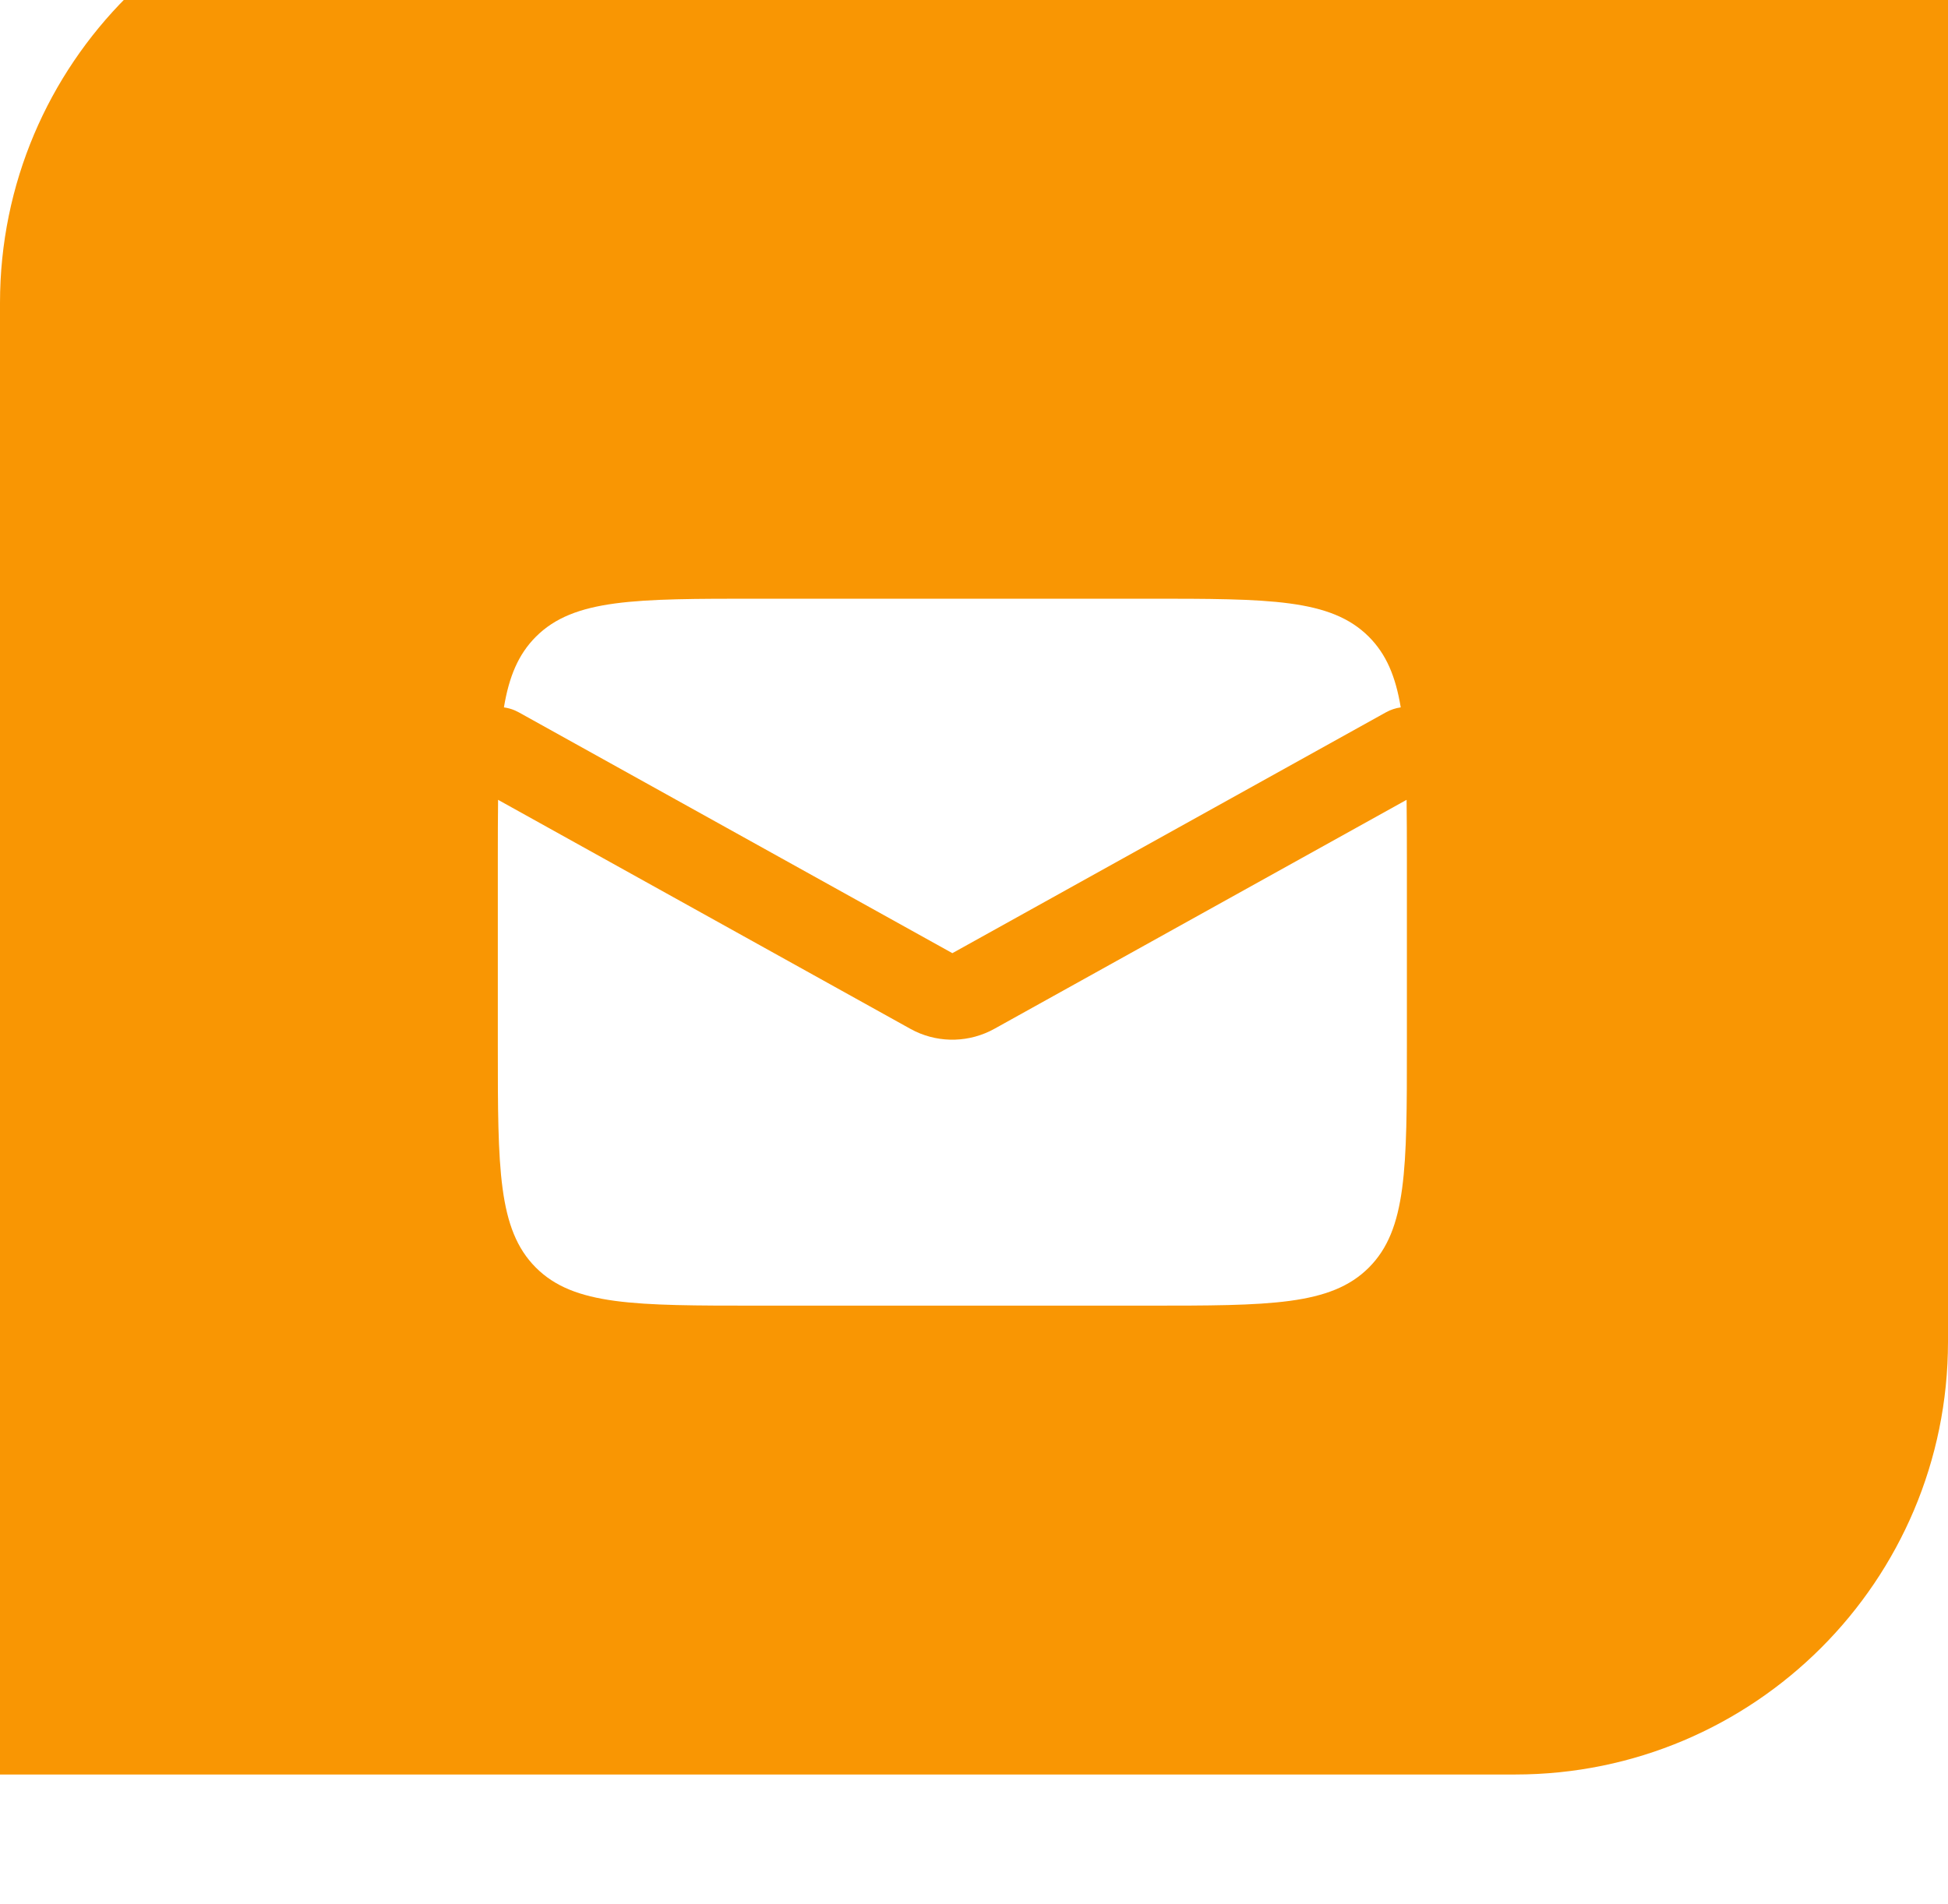
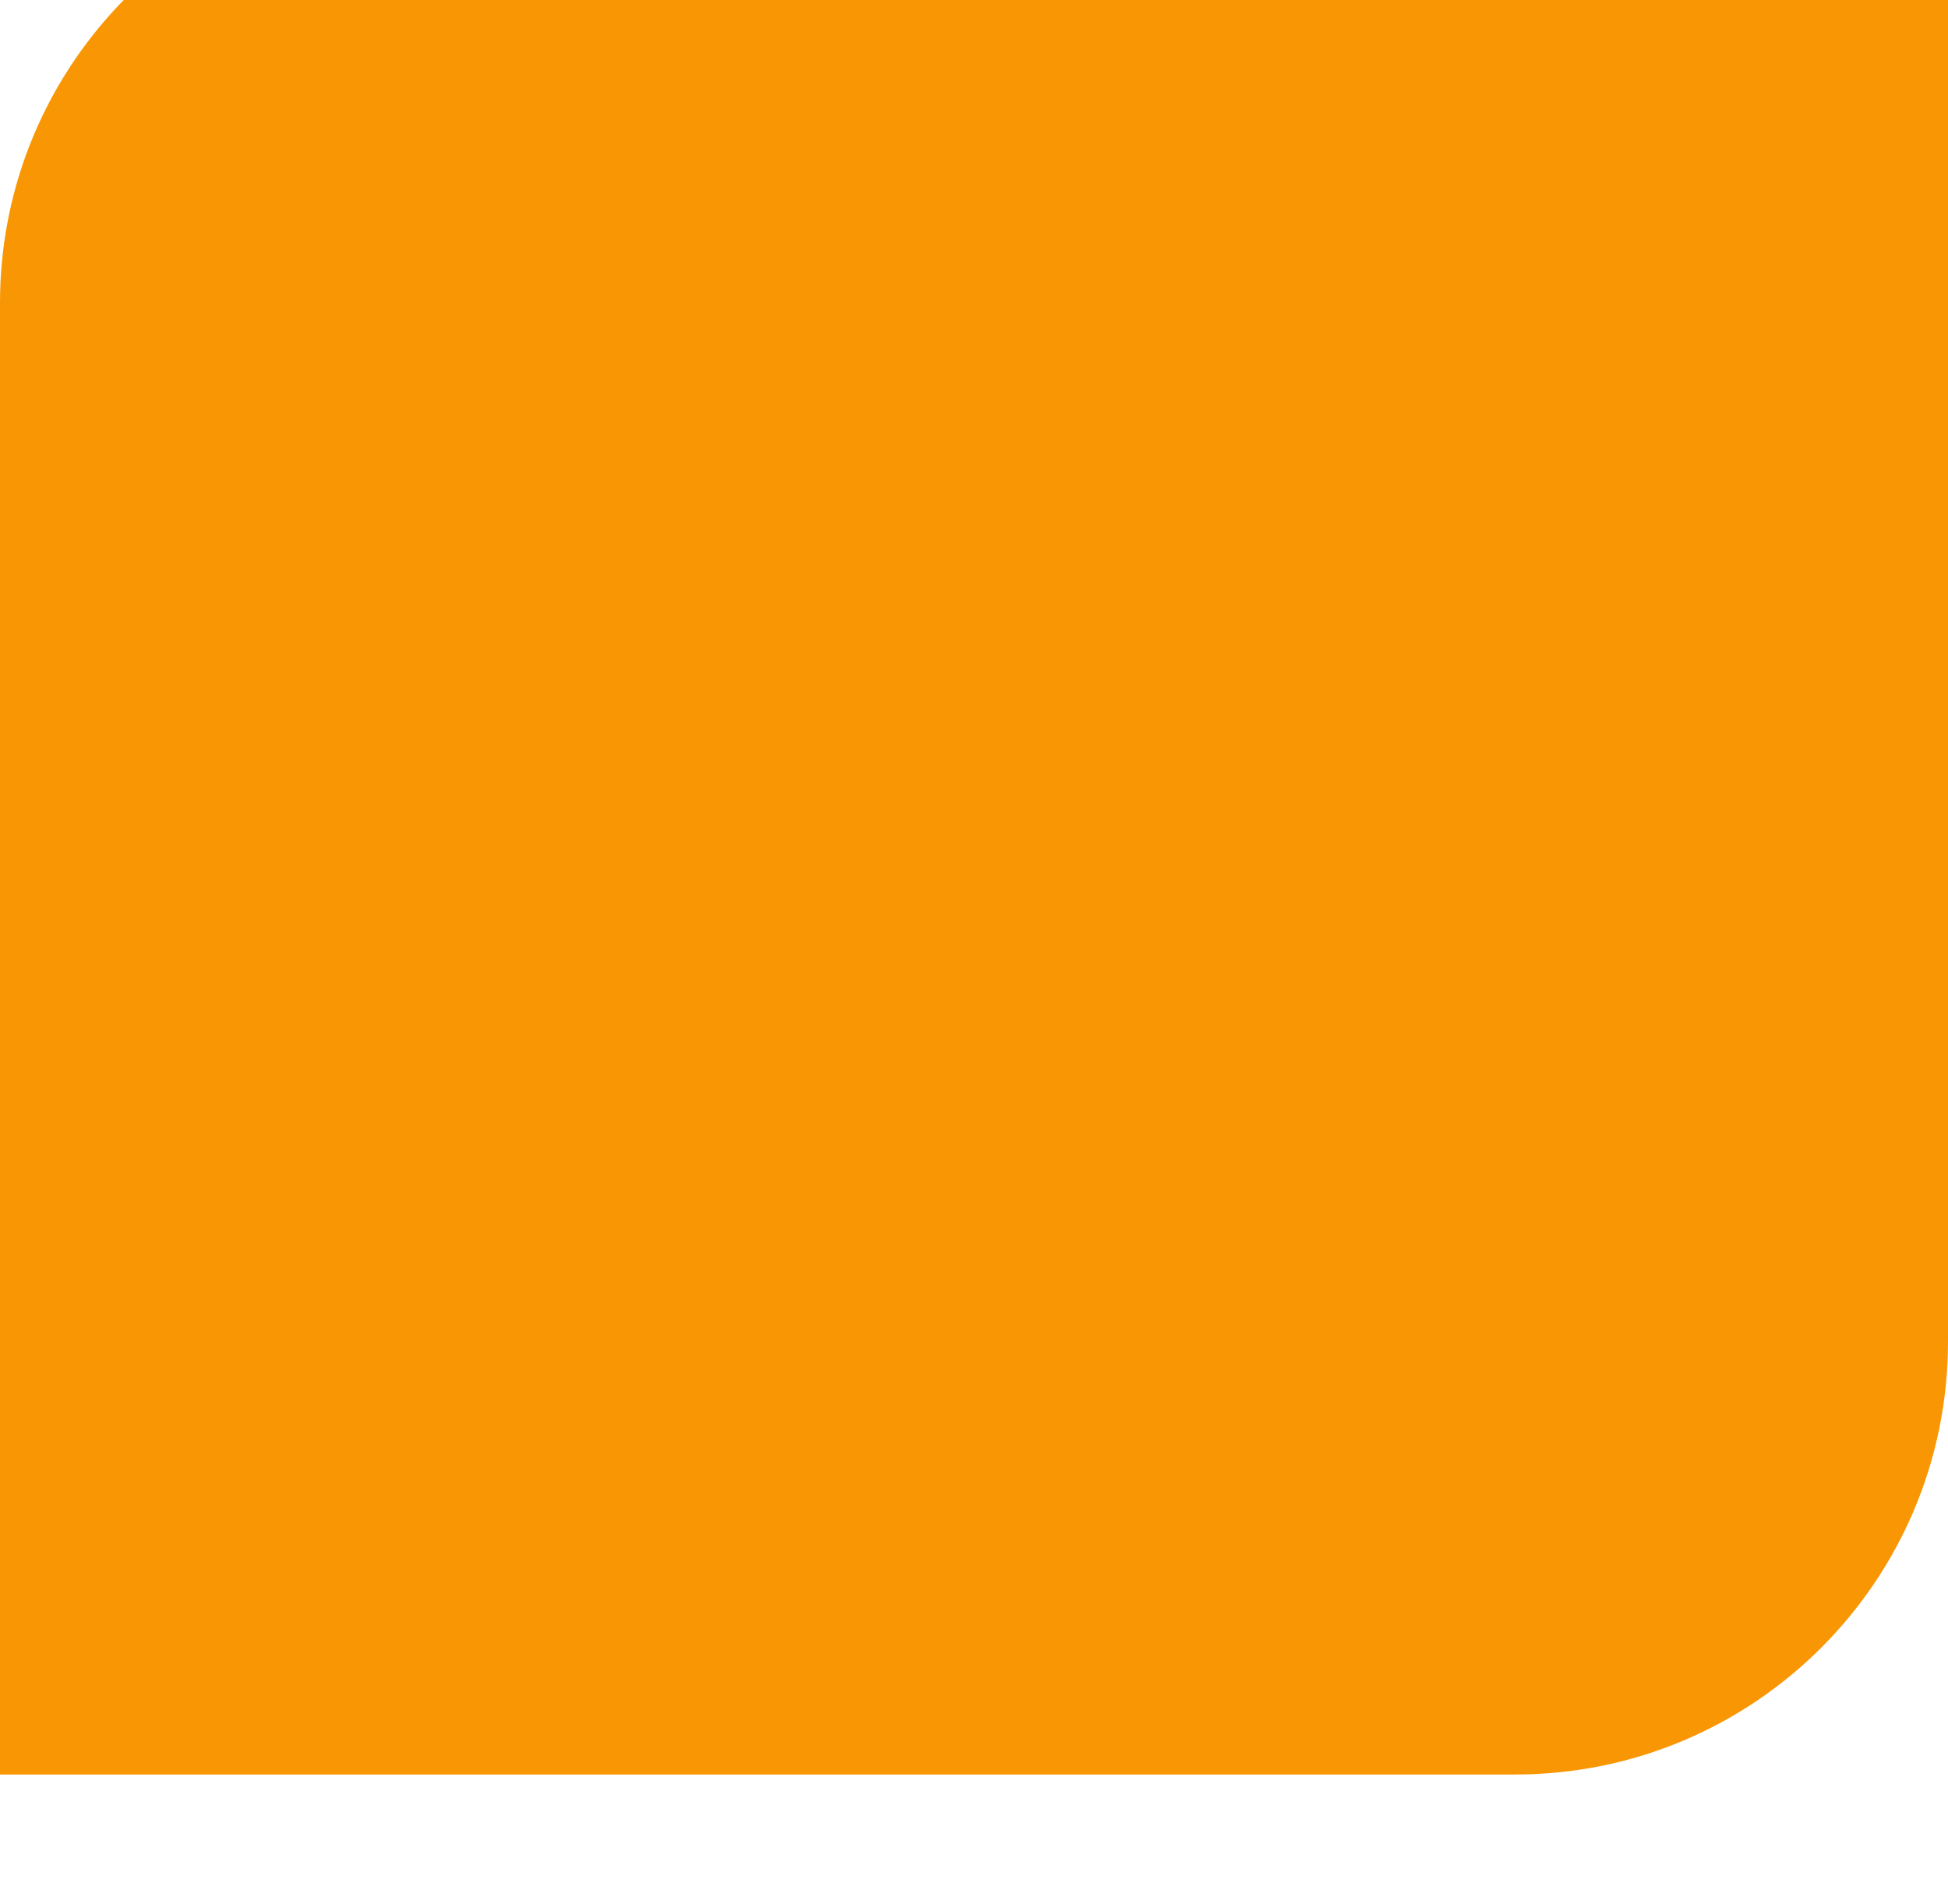
<svg xmlns="http://www.w3.org/2000/svg" width="45" height="44" viewBox="0 0 45 44" fill="none">
  <g filter="url(#filter0_i_559_78)">
    <path d="M0 10C0 4.477 4.477 0 10 0H45V34C45 39.523 40.523 44 35 44H0V10Z" fill="#F99603" />
  </g>
-   <path d="M32.493 18.48C32.498 18.891 32.5 19.34 32.5 19.833V24.167C32.5 26.995 32.5 28.409 31.621 29.288C30.742 30.167 29.328 30.167 26.5 30.167H17.5C14.672 30.167 13.258 30.167 12.379 29.288C11.5 28.409 11.5 26.995 11.5 24.167V19.833C11.5 19.34 11.501 18.891 11.506 18.48L21.028 23.77L21.144 23.83C21.724 24.105 22.405 24.085 22.972 23.77L32.493 18.48ZM26.5 13.833C29.328 13.833 30.742 13.833 31.621 14.712C32.024 15.115 32.24 15.631 32.358 16.344C32.241 16.36 32.124 16.398 32.015 16.459L22 22.023L11.985 16.459L11.894 16.414C11.811 16.379 11.726 16.356 11.641 16.344C11.759 15.631 11.976 15.115 12.379 14.712C13.258 13.833 14.672 13.833 17.5 13.833H26.5Z" fill="white" />
  <defs>
    <filter id="filter0_i_559_78" x="0" y="-3" width="45" height="47" filterUnits="userSpaceOnUse" color-interpolation-filters="sRGB">
      <feFlood flood-opacity="0" result="BackgroundImageFix" />
      <feBlend mode="normal" in="SourceGraphic" in2="BackgroundImageFix" result="shape" />
      <feColorMatrix in="SourceAlpha" type="matrix" values="0 0 0 0 0 0 0 0 0 0 0 0 0 0 0 0 0 0 127 0" result="hardAlpha" />
      <feOffset dy="-3" />
      <feGaussianBlur stdDeviation="5" />
      <feComposite in2="hardAlpha" operator="arithmetic" k2="-1" k3="1" />
      <feColorMatrix type="matrix" values="0 0 0 0 0 0 0 0 0 0 0 0 0 0 0 0 0 0 0.2 0" />
      <feBlend mode="normal" in2="shape" result="effect1_innerShadow_559_78" />
    </filter>
  </defs>
</svg>